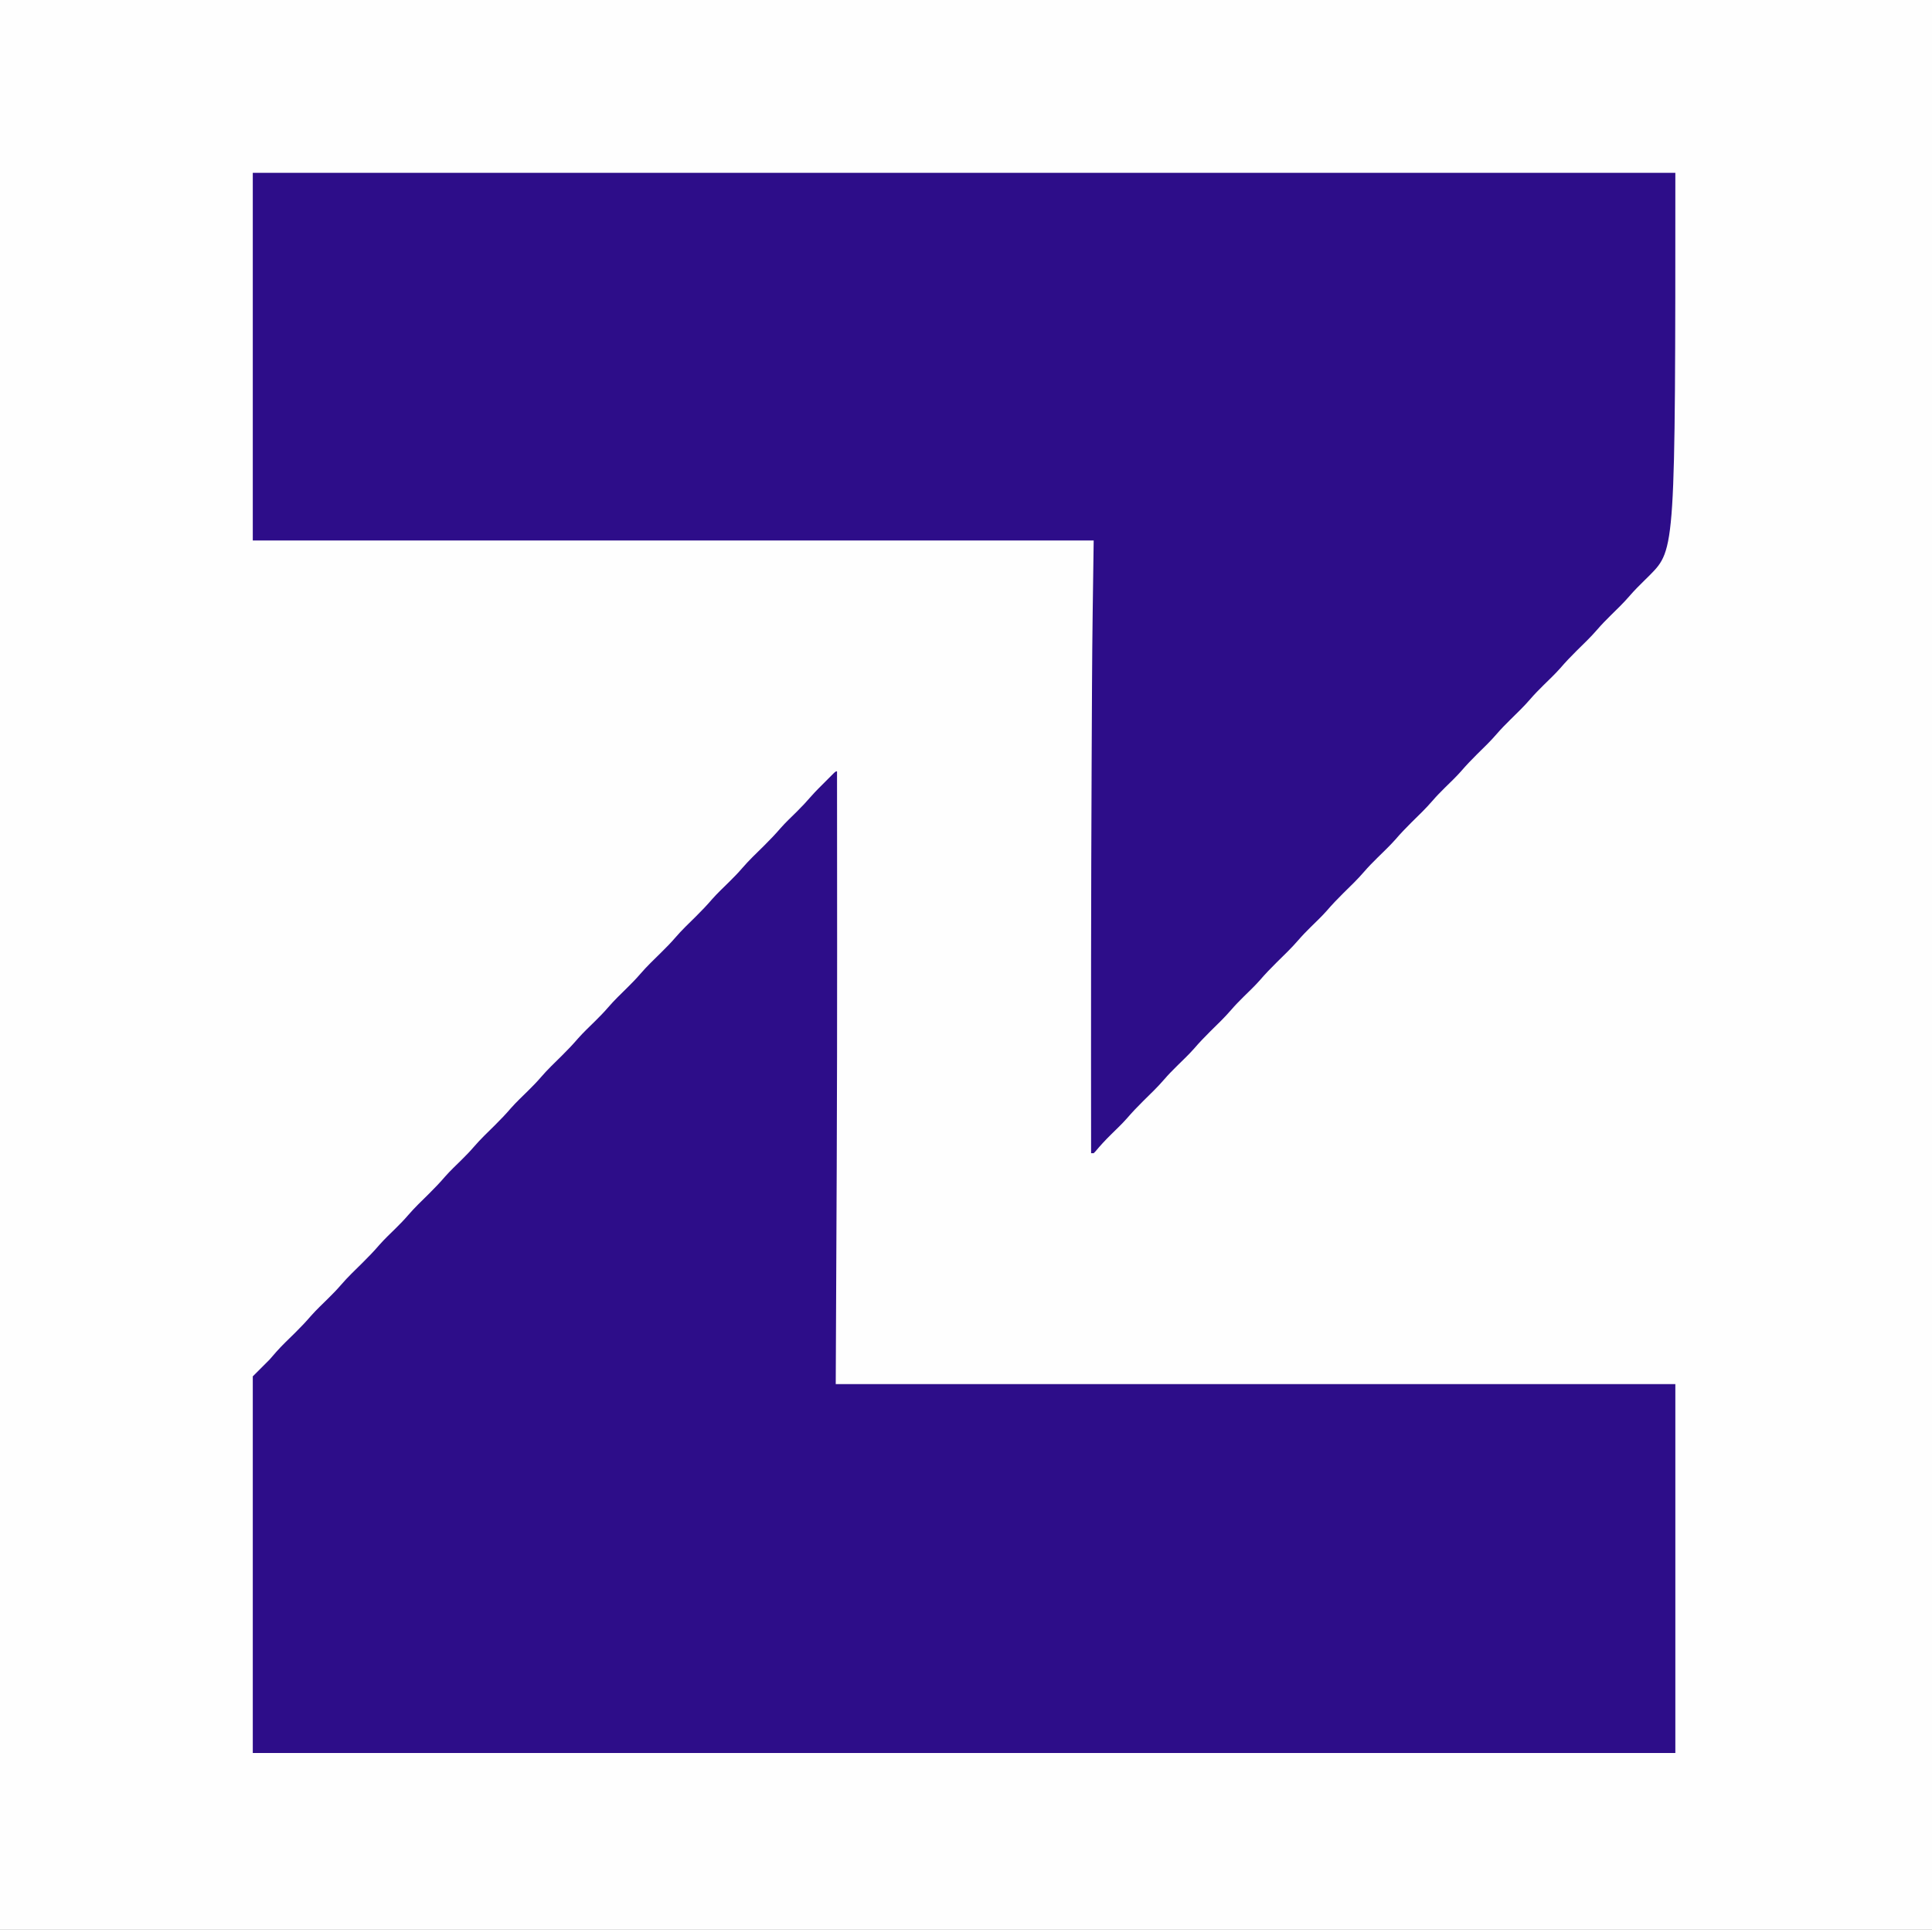
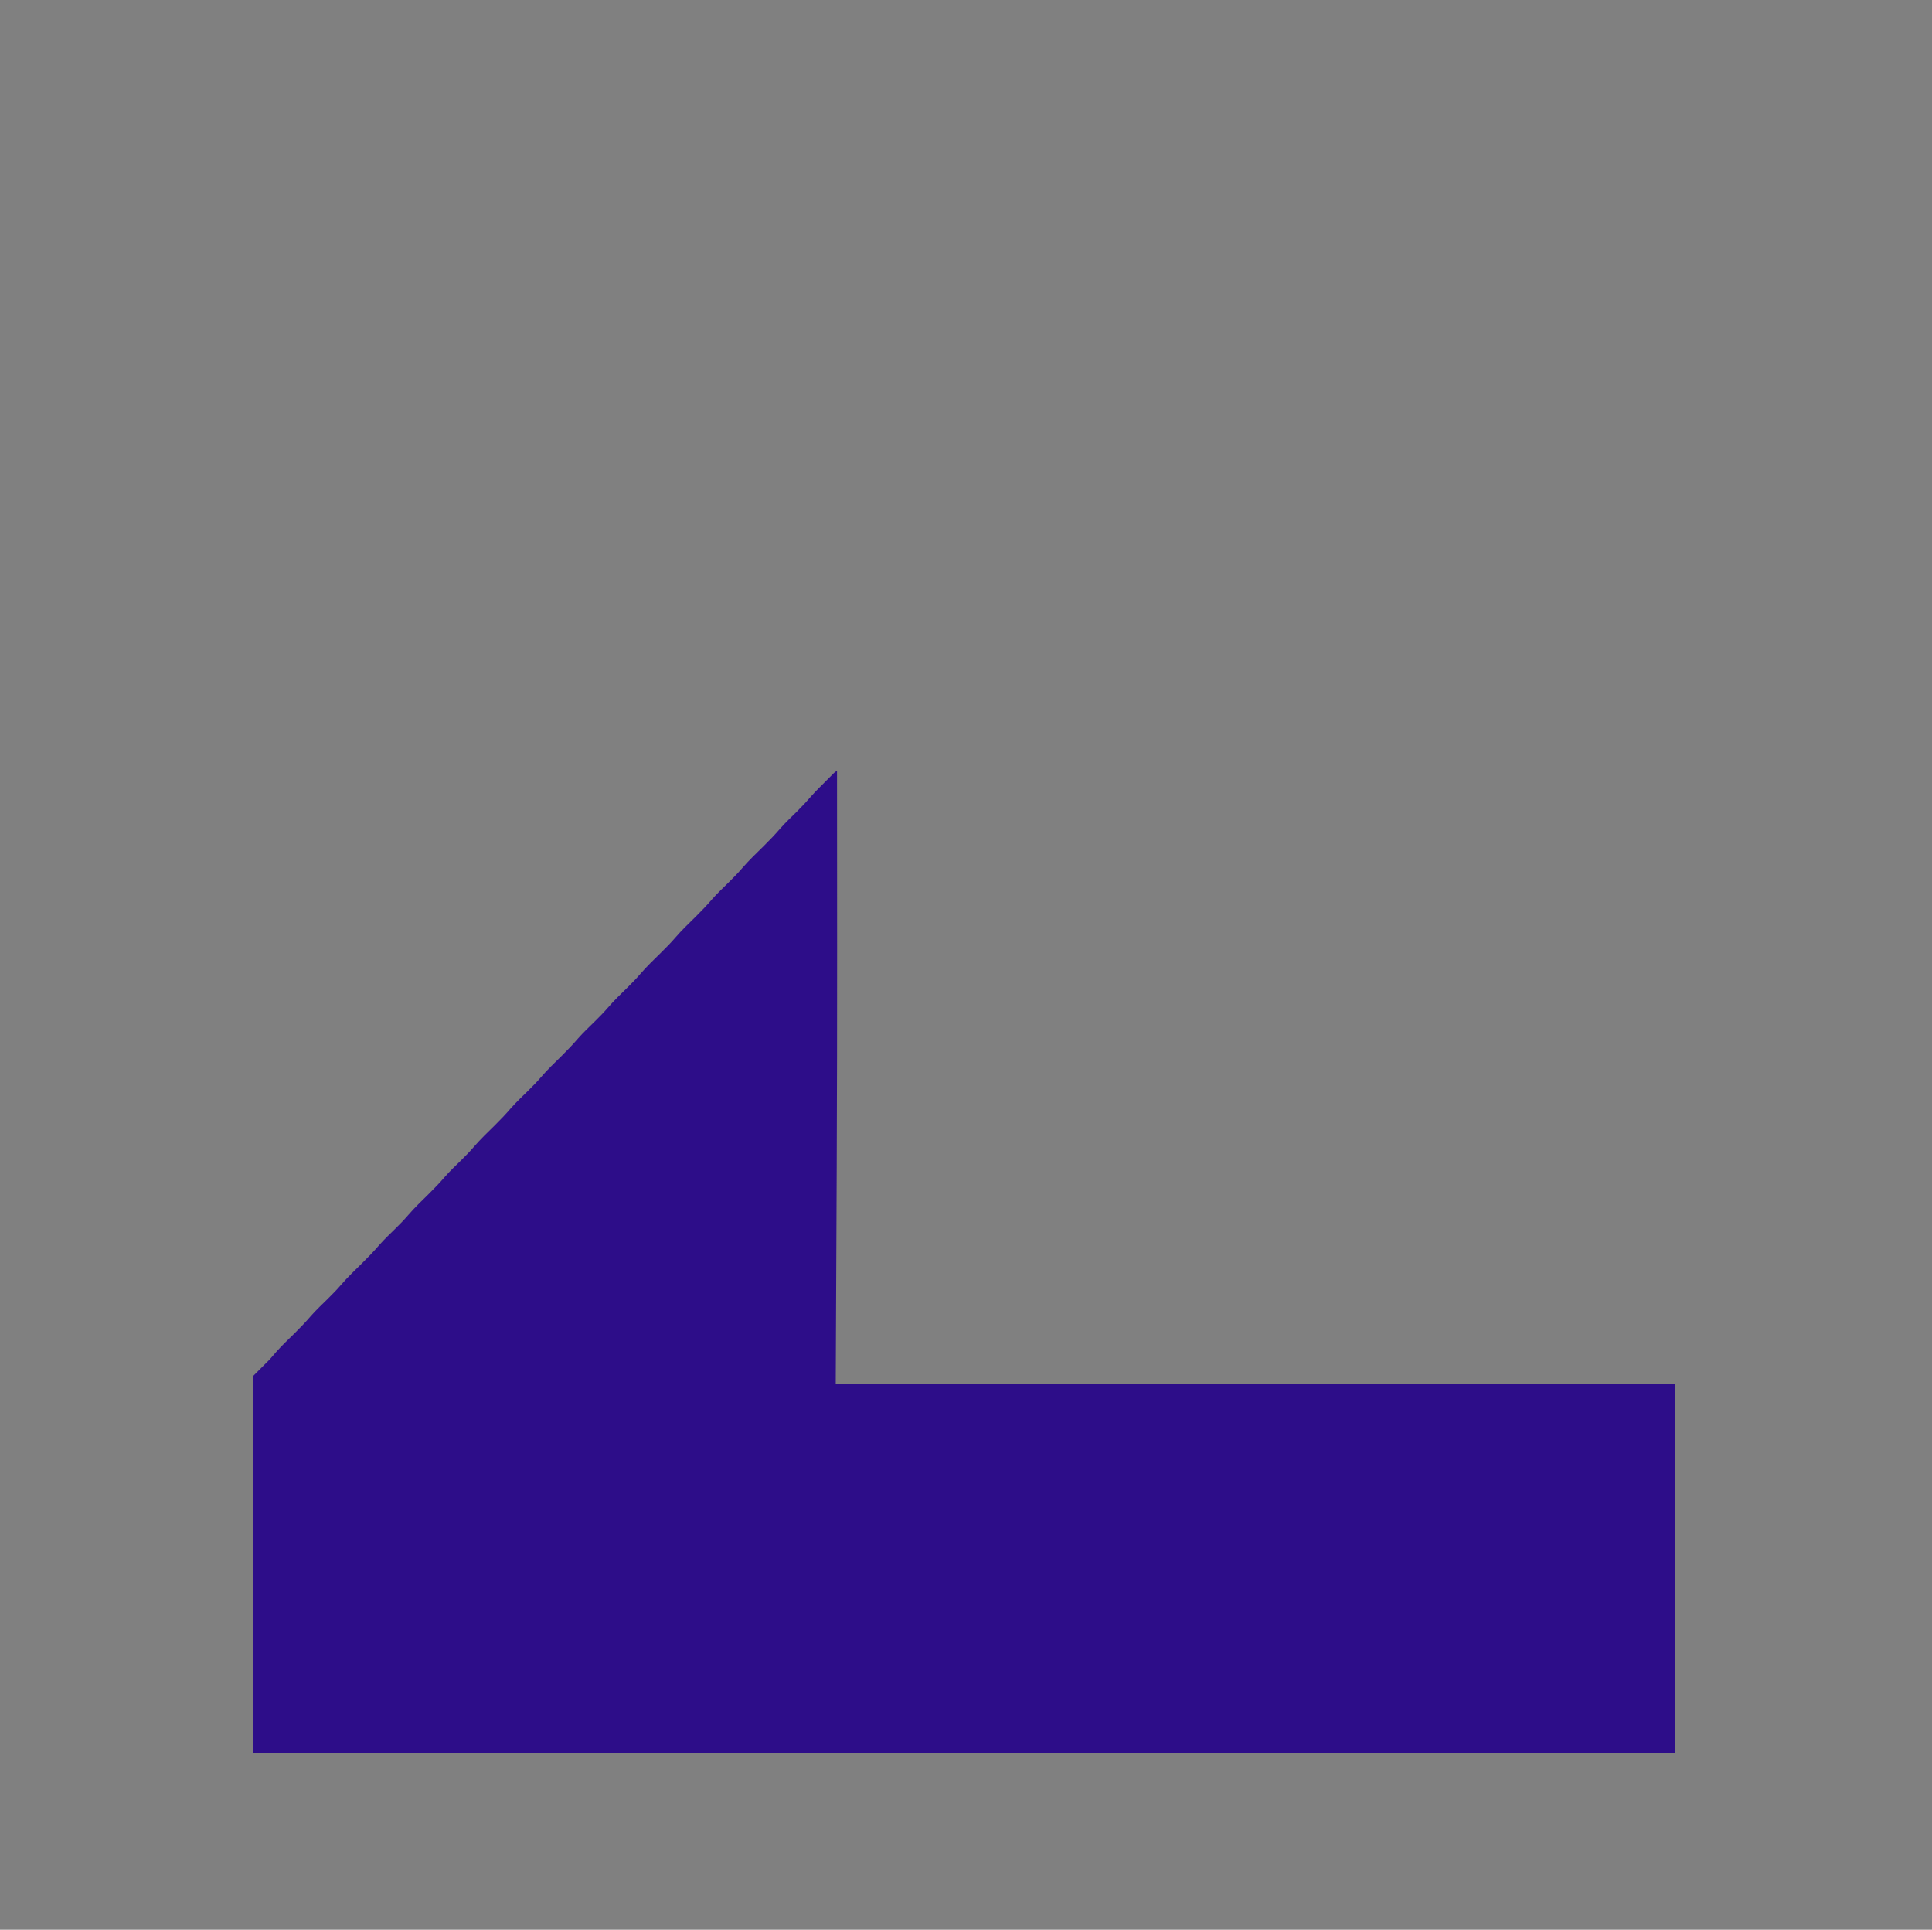
<svg xmlns="http://www.w3.org/2000/svg" version="1.1" width="1498" height="1496">
  <rect width="100%" height="100%" fill="#808080" stroke="none" />
-   <path d="M0 0 C494.34 0 988.68 0 1498 0 C1498 493.68 1498 987.36 1498 1496 C1003.66 1496 509.32 1496 0 1496 C0 1002.32 0 508.64 0 0 Z " fill="#FEFEFE" transform="translate(0,0)" />
  <path d="M0 0 C0.024 30.474 0.041 60.947 0.051 91.421 C0.052 95.164 0.054 98.906 0.055 102.649 C0.055 103.765 0.055 103.765 0.056 104.903 C0.06 115.68 0.067 126.457 0.075 137.234 C0.16 249.827 -0.459 362.404 -1 475 C213.83 475 428.66 475 650 475 C650 569.38 650 663.76 650 761 C286.01 761 -77.98 761 -453 761 C-453 664.64 -453 568.28 -453 469 C-448.71 464.71 -444.42 460.42 -440 456 C-437.346 452.989 -437.346 452.989 -434.727 449.949 C-430.217 444.858 -425.226 440.193 -420.383 435.422 C-415.997 431.076 -411.788 426.678 -407.77 421.992 C-403.64 417.343 -399.104 413.068 -394.672 408.711 C-391.19 405.264 -387.782 401.816 -384.594 398.094 C-379.337 391.977 -373.477 386.435 -367.738 380.777 C-363.219 376.297 -358.86 371.776 -354.721 366.943 C-350.815 362.532 -346.518 358.482 -342.316 354.355 C-338.952 351.027 -335.675 347.687 -332.594 344.094 C-327.53 338.209 -321.91 332.866 -316.383 327.422 C-311.987 323.066 -307.766 318.658 -303.738 313.961 C-299.824 309.545 -295.524 305.488 -291.316 301.355 C-287.952 298.027 -284.675 294.687 -281.594 291.094 C-276.53 285.209 -270.91 279.866 -265.383 274.422 C-260.997 270.076 -256.788 265.678 -252.77 260.992 C-248.64 256.343 -244.104 252.068 -239.672 247.711 C-236.179 244.254 -232.762 240.794 -229.562 237.062 C-224.512 231.186 -218.899 225.856 -213.383 220.422 C-208.997 216.076 -204.788 211.678 -200.77 206.992 C-196.64 202.343 -192.104 198.068 -187.672 193.711 C-184.159 190.234 -180.723 186.75 -177.5 183 C-172.862 177.603 -167.742 172.696 -162.672 167.711 C-159.179 164.254 -155.762 160.794 -152.562 157.062 C-147.512 151.186 -141.899 145.856 -136.383 140.422 C-132.635 136.708 -128.936 133.007 -125.5 129 C-120.476 123.14 -114.878 117.835 -109.383 112.422 C-104.997 108.076 -100.788 103.678 -96.77 98.992 C-92.64 94.343 -88.104 90.068 -83.672 85.711 C-80.19 82.264 -76.782 78.816 -73.594 75.094 C-68.337 68.977 -62.477 63.435 -56.738 57.777 C-52.219 53.297 -47.86 48.776 -43.721 43.943 C-39.815 39.532 -35.518 35.482 -31.316 31.355 C-27.303 27.385 -23.499 23.327 -19.817 19.049 C-16.413 15.211 -12.761 11.617 -9.125 8 C-7.969 6.838 -7.969 6.838 -6.789 5.652 C-5.691 4.556 -5.691 4.556 -4.57 3.438 C-3.577 2.446 -3.577 2.446 -2.563 1.434 C-1 0 -1 0 0 0 Z " fill="#2D0D89" transform="translate(649,598)" />
-   <path d="M0 0 C363.99 0 727.98 0 1103 0 C1103 291.81 1103 291.81 1083.062 312 C1081.711 313.336 1080.357 314.67 1079 316 C1075.052 319.874 1071.17 323.742 1067.562 327.938 C1062.899 333.352 1057.764 338.283 1052.672 343.289 C1049.179 346.746 1045.762 350.206 1042.562 353.938 C1037.512 359.814 1031.899 365.144 1026.383 370.578 C1021.997 374.924 1017.788 379.322 1013.77 384.008 C1009.64 388.657 1005.104 392.932 1000.672 397.289 C997.169 400.756 993.742 404.228 990.531 407.969 C985.687 413.605 980.321 418.724 975.027 423.934 C971.397 427.529 967.829 431.121 964.5 435 C959.669 440.628 954.31 445.734 949.027 450.934 C944.755 455.165 940.672 459.46 936.756 464.021 C932.833 468.441 928.531 472.506 924.316 476.645 C920.952 479.973 917.675 483.313 914.594 486.906 C909.53 492.791 903.91 498.134 898.383 503.578 C894.007 507.914 889.81 512.301 885.801 516.977 C881.456 521.859 876.683 526.351 872.027 530.934 C868.407 534.519 864.849 538.099 861.531 541.969 C856.494 547.837 850.888 553.155 845.383 558.578 C840.987 562.934 836.766 567.342 832.738 572.039 C828.824 576.455 824.524 580.512 820.316 584.645 C816.962 587.962 813.695 591.291 810.625 594.875 C805.355 601 799.488 606.554 793.738 612.223 C789.219 616.703 784.86 621.224 780.721 626.057 C776.815 630.468 772.518 634.518 768.316 638.645 C764.952 641.973 761.675 645.313 758.594 648.906 C753.53 654.791 747.91 660.134 742.383 665.578 C737.997 669.924 733.788 674.322 729.77 679.008 C725.64 683.657 721.104 687.932 716.672 692.289 C713.179 695.746 709.762 699.206 706.562 702.938 C701.512 708.814 695.899 714.144 690.383 719.578 C685.987 723.934 681.766 728.342 677.738 733.039 C673.824 737.455 669.524 741.512 665.316 745.645 C661.13 749.786 657.178 754.007 653.428 758.549 C652.957 759.028 652.485 759.507 652 760 C651.34 760 650.68 760 650 760 C649.886 660.022 649.931 560.046 650.406 460.069 C650.432 454.492 650.457 448.915 650.482 443.338 C650.535 431.578 650.592 419.817 650.653 408.056 C650.673 404.201 650.692 400.346 650.709 396.491 C650.883 359.322 651.476 322.169 652 285 C436.84 285 221.68 285 0 285 C0 190.95 0 96.9 0 0 Z " fill="#2D0D89" transform="translate(196,134)" />
</svg>